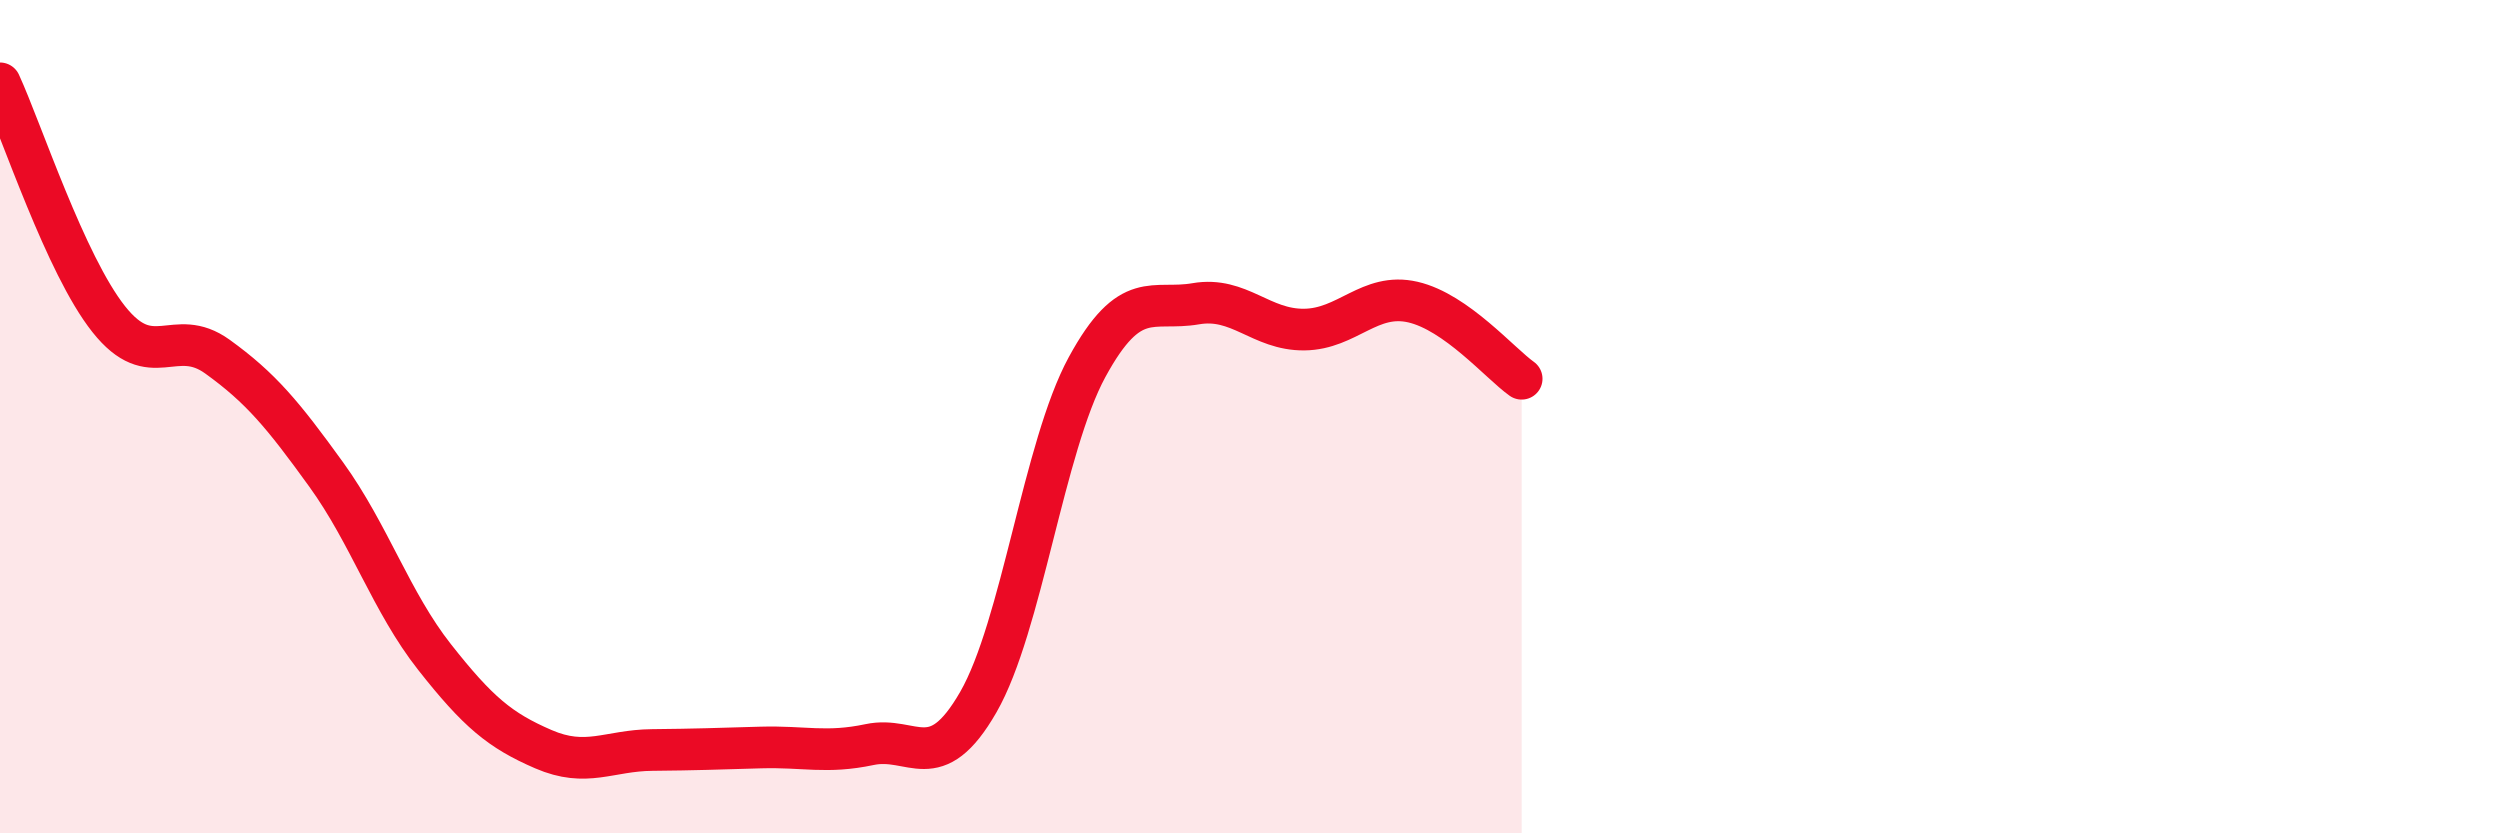
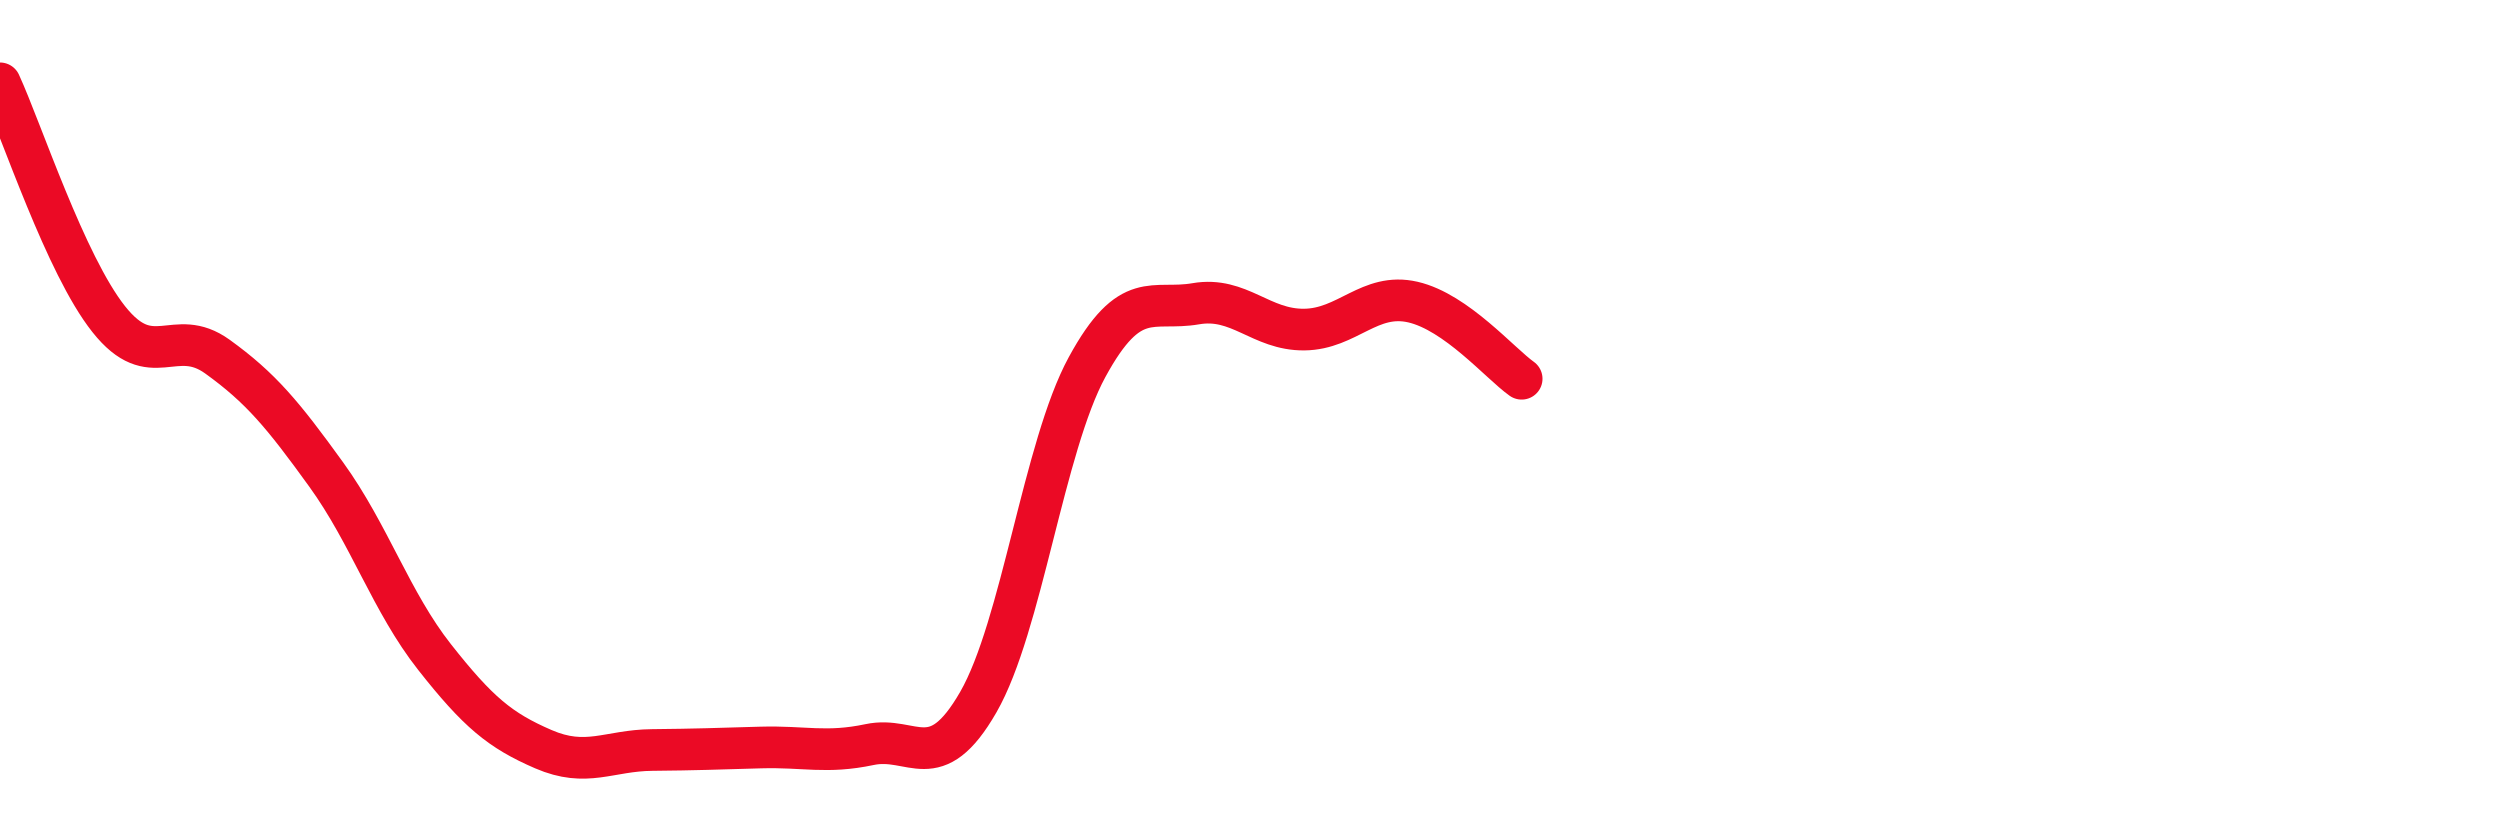
<svg xmlns="http://www.w3.org/2000/svg" width="60" height="20" viewBox="0 0 60 20">
-   <path d="M 0,2 C 0.52,3.13 1.57,6.35 2.61,7.66 C 3.65,8.97 4.18,7.81 5.22,8.56 C 6.26,9.31 6.79,9.95 7.83,11.39 C 8.87,12.83 9.39,14.45 10.43,15.77 C 11.47,17.09 12,17.53 13.04,17.98 C 14.08,18.43 14.61,18.01 15.65,18 C 16.69,17.99 17.22,17.97 18.26,17.94 C 19.3,17.91 19.83,18.09 20.87,17.87 C 21.91,17.65 22.44,18.66 23.48,16.85 C 24.52,15.04 25.05,10.72 26.09,8.81 C 27.13,6.9 27.66,7.47 28.7,7.29 C 29.74,7.11 30.26,7.92 31.3,7.91 C 32.34,7.9 32.87,7.01 33.91,7.25 C 34.95,7.49 36,8.72 36.52,9.09L36.52 20L0 20Z" fill="#EB0A25" opacity="0.1" stroke-linecap="round" stroke-linejoin="round" />
  <path d="M 0,2 C 0.52,3.13 1.57,6.35 2.61,7.66 C 3.65,8.97 4.18,7.81 5.22,8.56 C 6.26,9.31 6.79,9.95 7.83,11.39 C 8.87,12.83 9.39,14.45 10.43,15.77 C 11.47,17.09 12,17.53 13.04,17.98 C 14.08,18.43 14.61,18.01 15.65,18 C 16.69,17.99 17.22,17.97 18.26,17.94 C 19.3,17.91 19.83,18.09 20.87,17.87 C 21.91,17.65 22.44,18.66 23.48,16.85 C 24.52,15.04 25.05,10.72 26.09,8.81 C 27.13,6.9 27.66,7.47 28.7,7.29 C 29.74,7.11 30.26,7.92 31.3,7.91 C 32.34,7.9 32.87,7.01 33.91,7.25 C 34.95,7.49 36,8.72 36.52,9.09" stroke="#EB0A25" stroke-width="1" fill="none" stroke-linecap="round" stroke-linejoin="round" />
</svg>